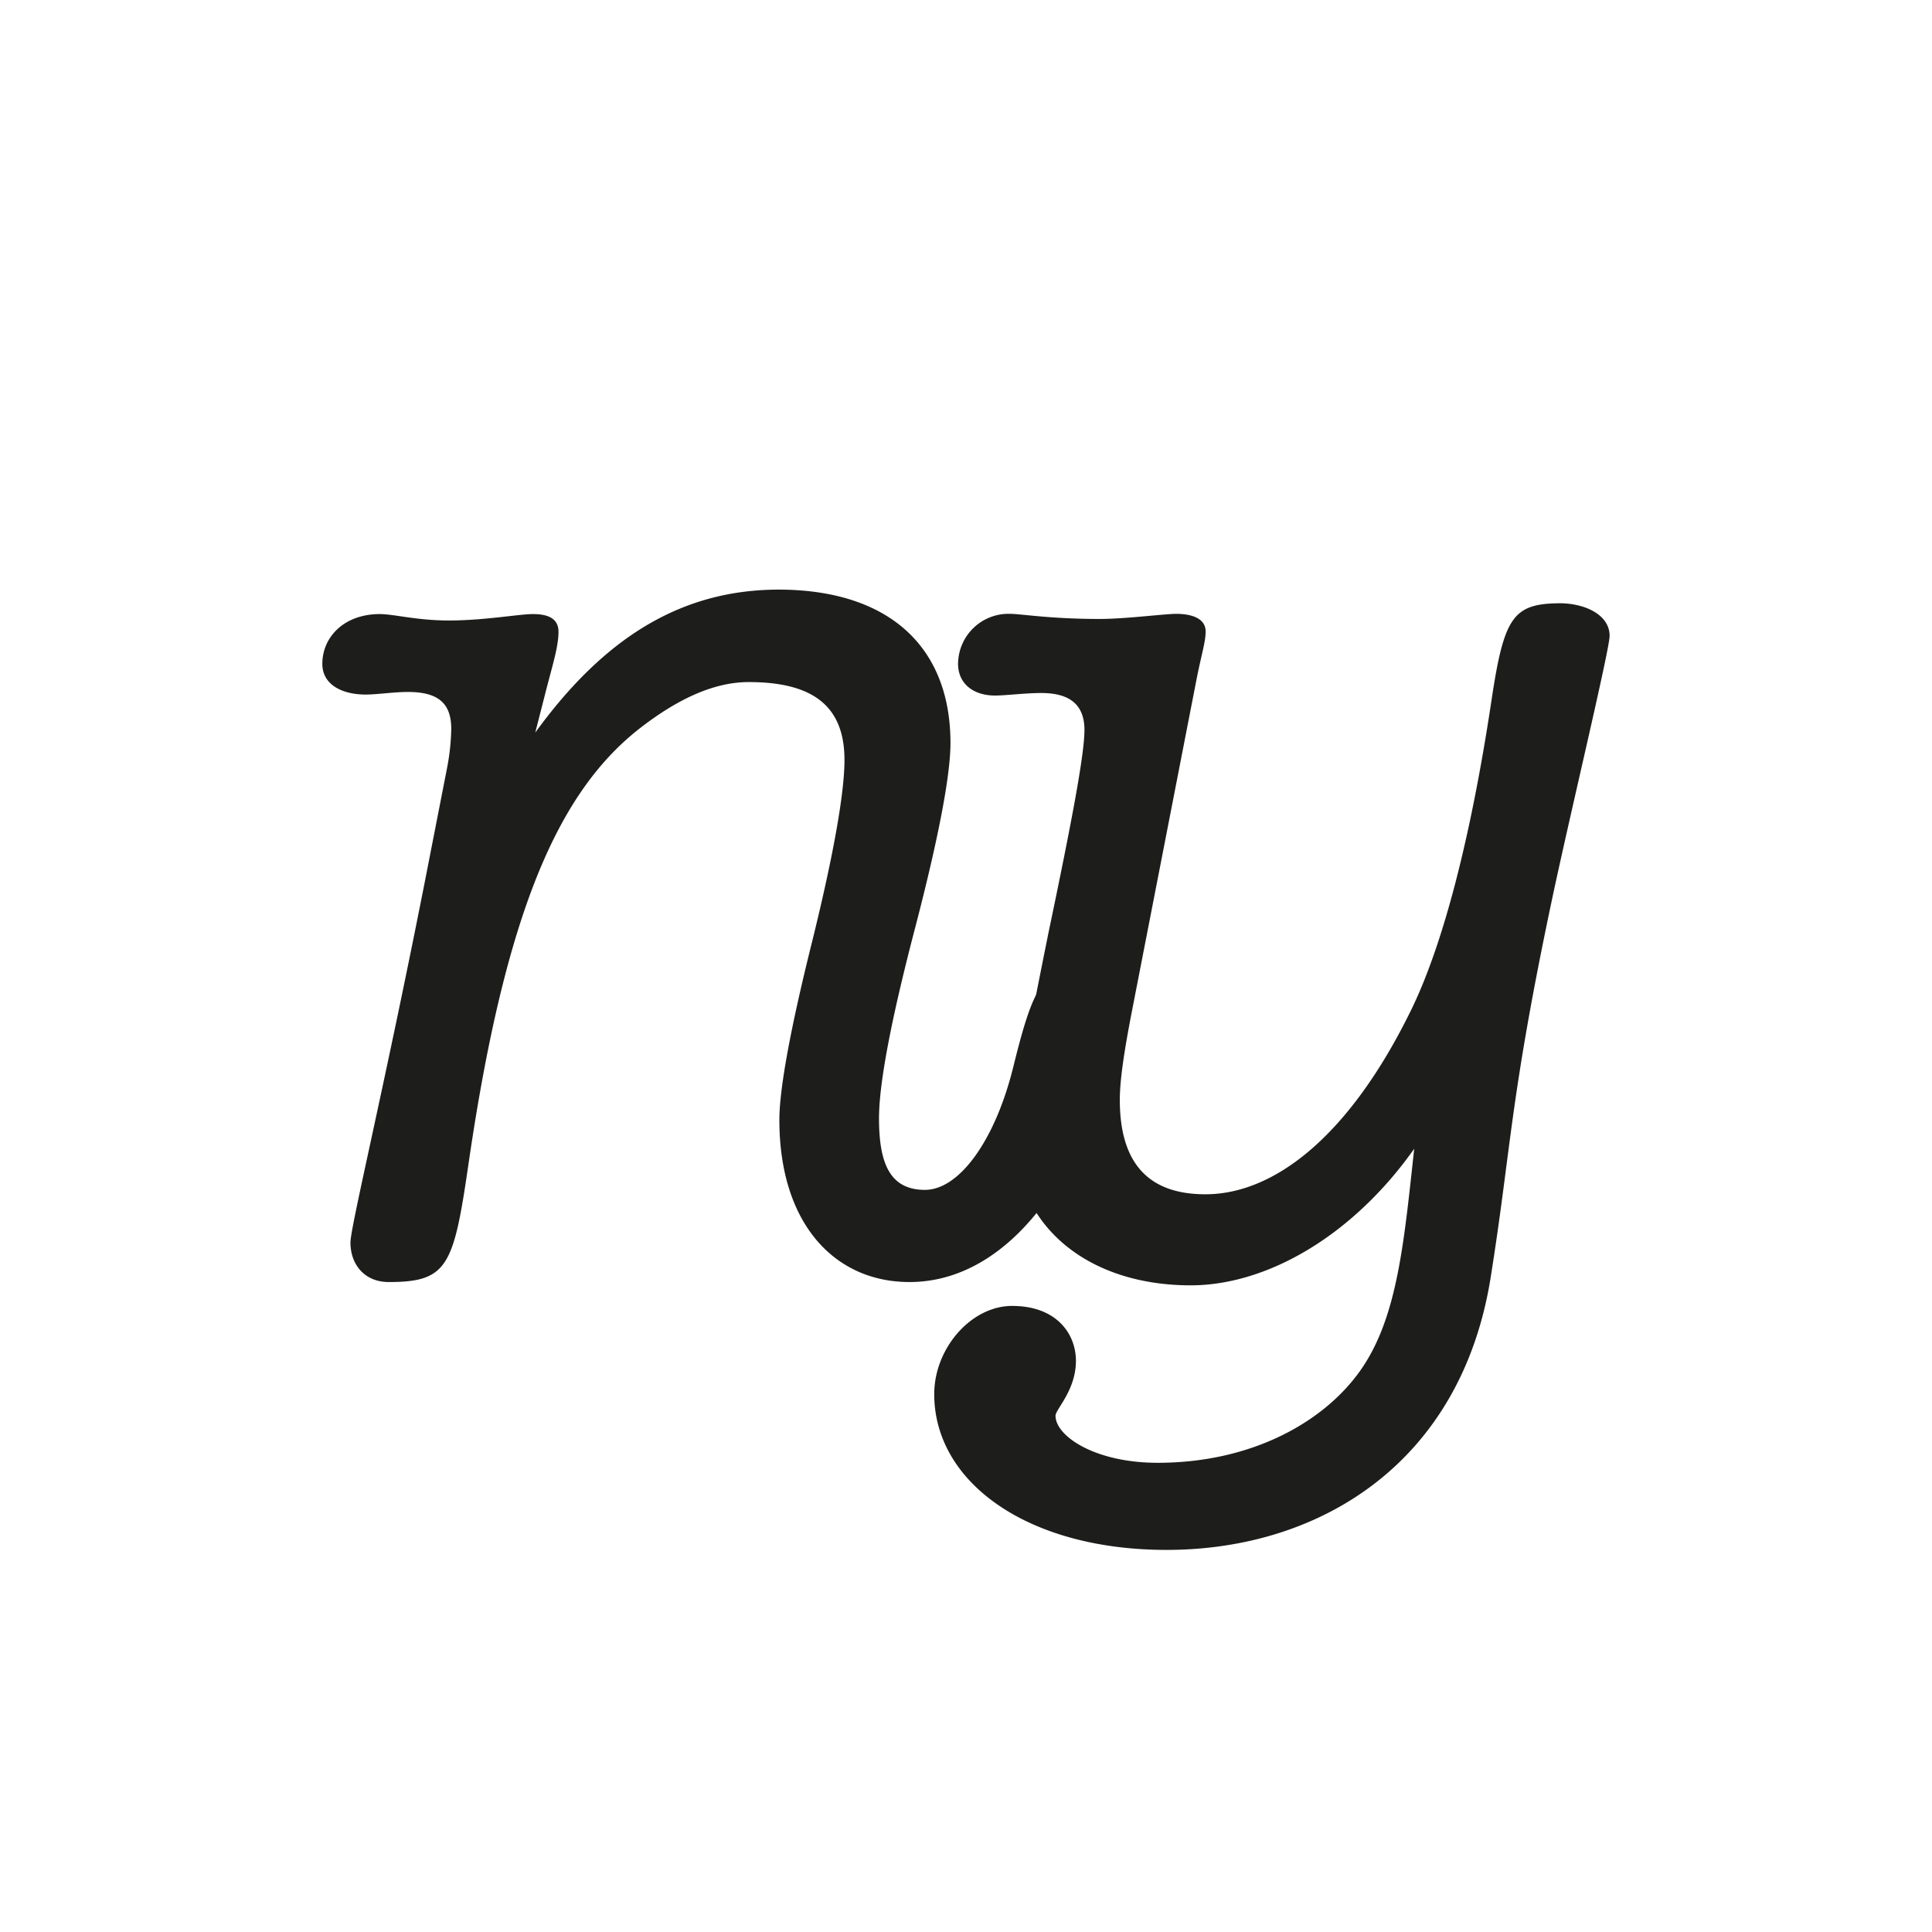
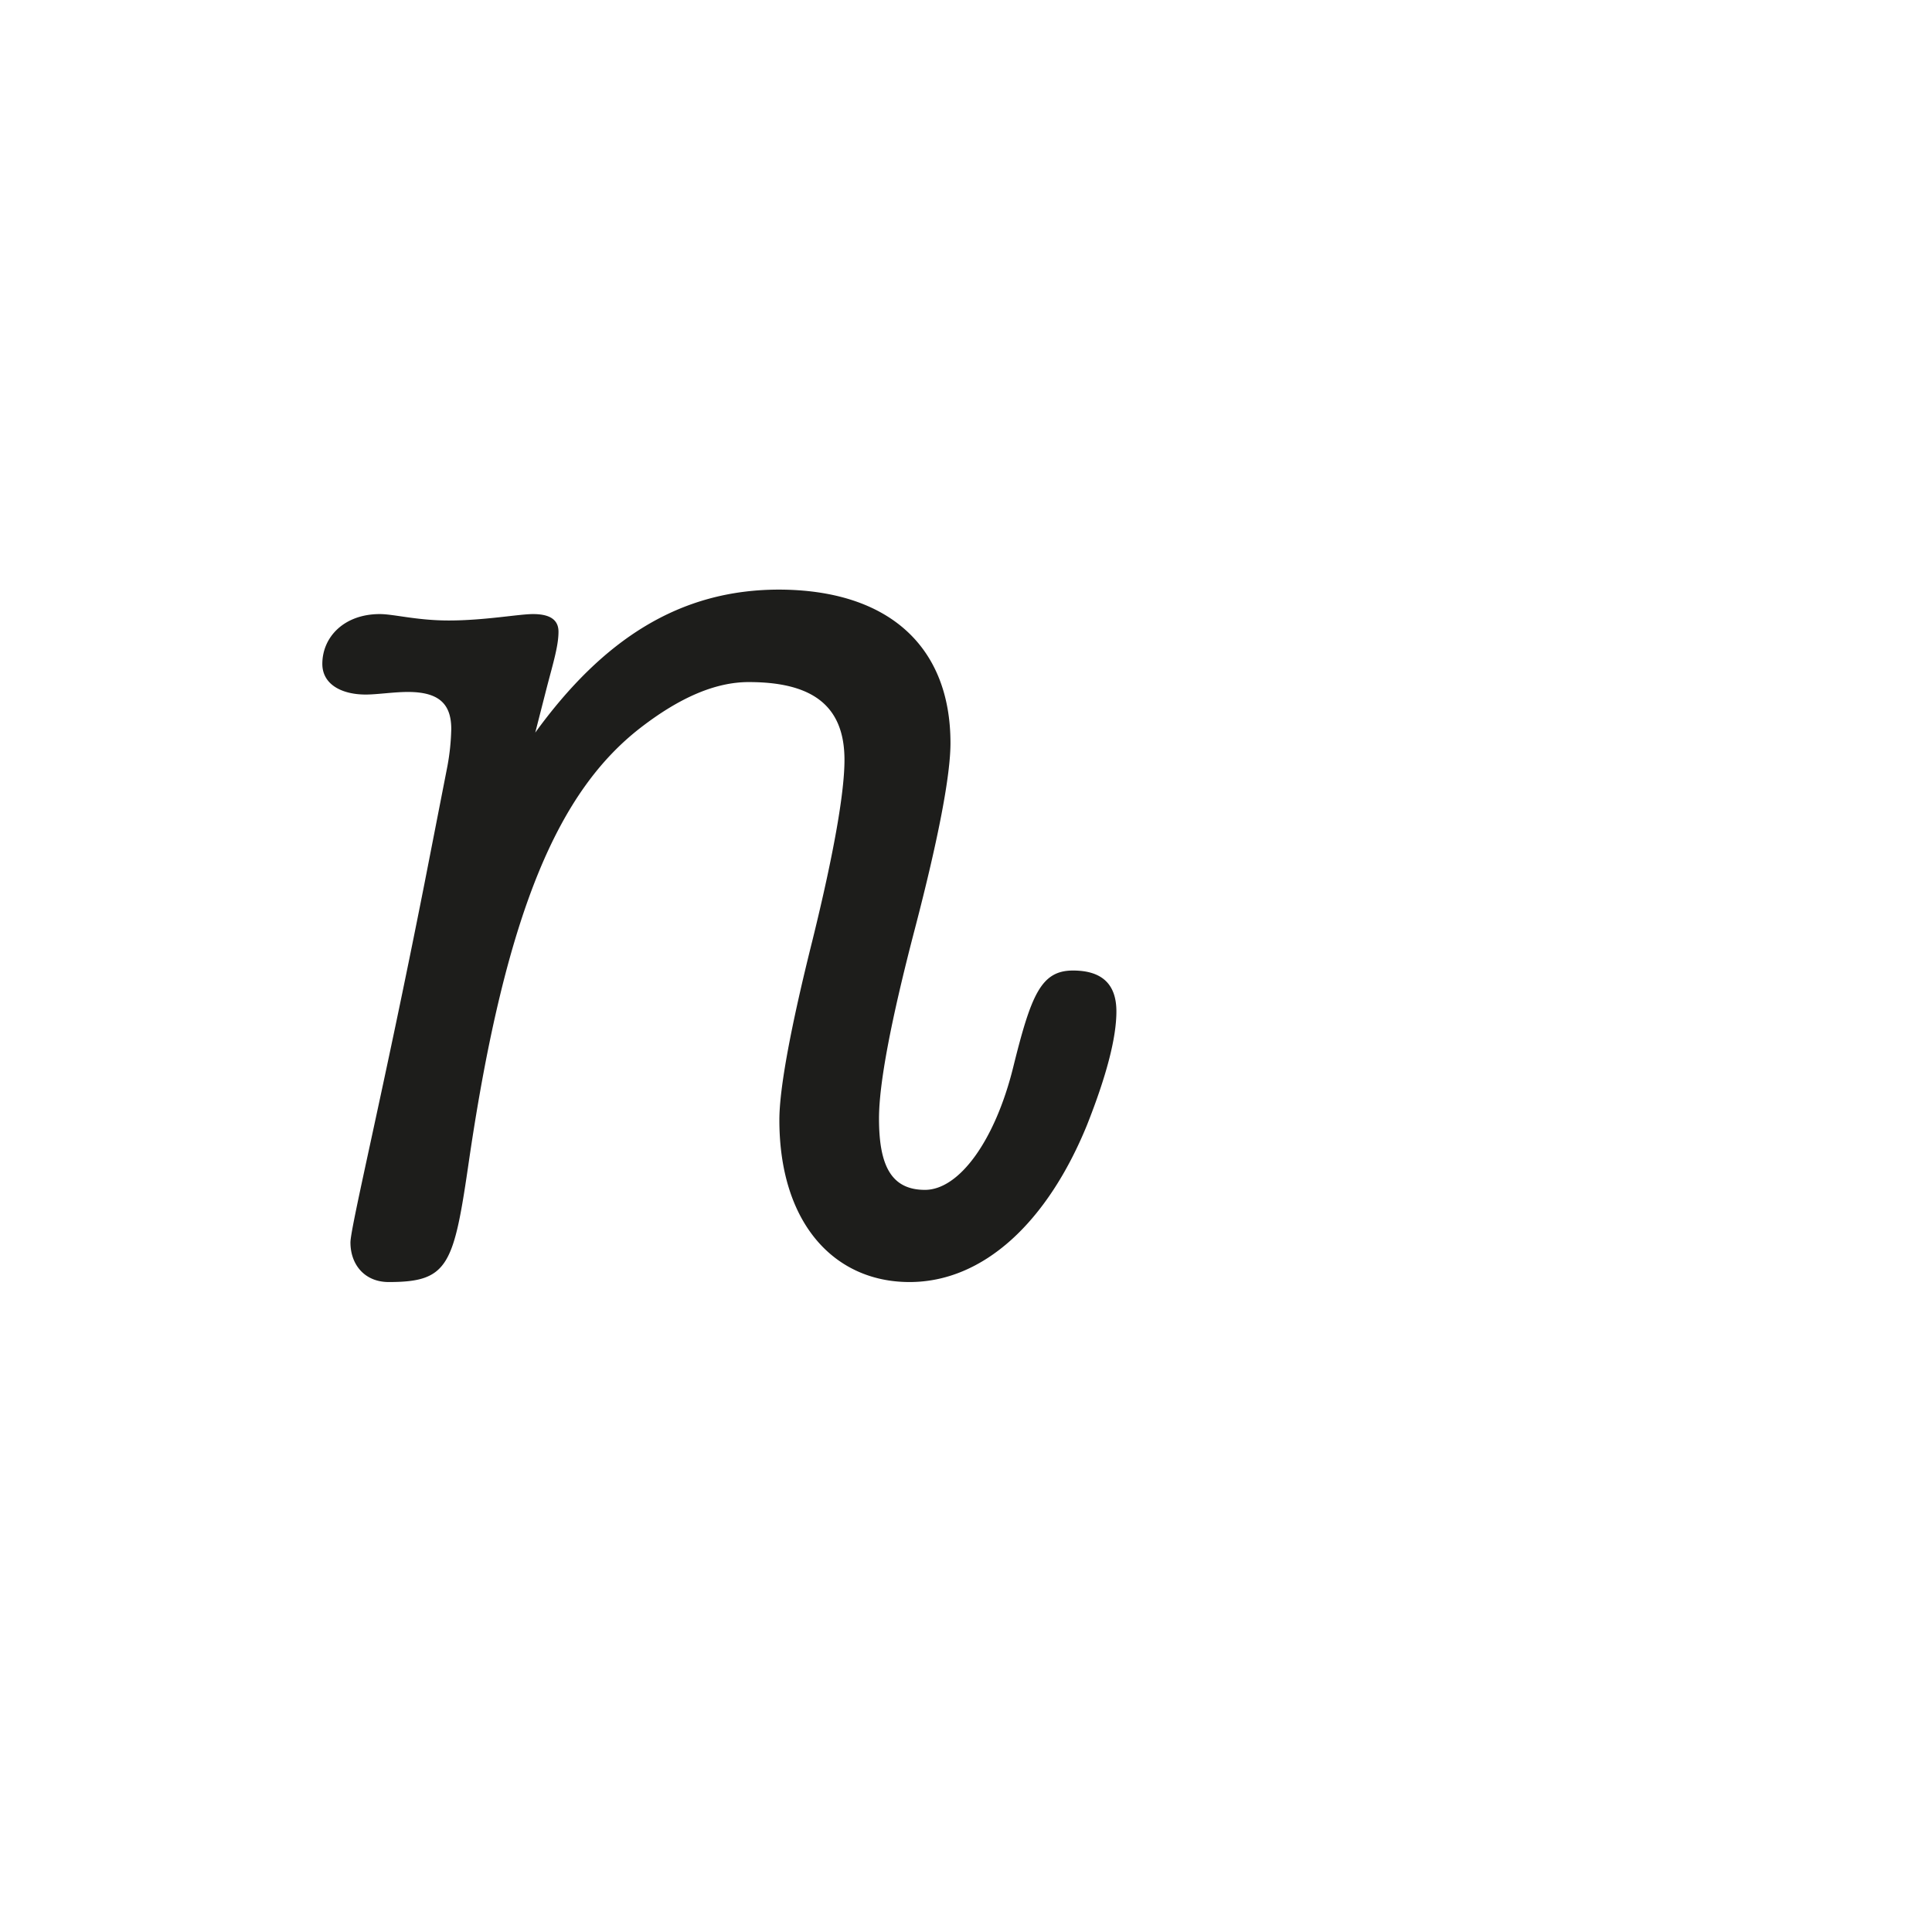
<svg xmlns="http://www.w3.org/2000/svg" id="Layer_1" data-name="Layer 1" viewBox="0 0 328.46 328.46">
  <defs>
    <style>.cls-1{fill:#1d1d1b;}</style>
  </defs>
  <title>Ny-logo-</title>
  <path class="cls-1" d="M161.59,126.33c0,5.43-2,16.06-6.08,31.69s-6.07,26.26-6.07,32.12c0,7.81,1.95,12.15,7.81,12.15s11.94-8.46,15-20.83S177,165,182.42,165c5,0,7.38,2.39,7.38,6.95s-1.73,11.07-5,19.32c-6.73,16.49-17.58,26.69-30.17,26.69-12.8,0-22.13-10-22.13-27.56,0-5.43,2-16.06,5.64-30.6,3.69-15,5.43-25.18,5.43-30.61,0-9.54-5.86-13.23-16.28-13.23-5.64,0-11.72,2.6-18.45,7.81-13.67,10.63-22.79,30.6-29.08,73.36-2.61,18-3.47,20.83-13.67,20.83-4.13,0-6.51-3-6.51-6.73,0-2.6,5.64-25.82,12.58-61l3.91-20a39,39,0,0,0,.65-6.29c0-4.34-2.17-6.3-7.38-6.3-2.39,0-5.21.44-7.16.44-4.12,0-7.38-1.74-7.38-5.21,0-4.56,3.69-8.47,9.77-8.47,2.38,0,6.29,1.09,11.72,1.09,6.07,0,11.93-1.09,14.32-1.09s4.34.65,4.34,3-.87,5.21-1.95,9.33l-2,7.82c11.51-15.85,24.53-24.31,41.46-24.31C151,100.29,161.59,109.84,161.59,126.33Z" />
-   <path class="cls-1" d="M273.65,108.1c0,2.39-6.95,31.26-10,45.8-6.94,33-6.72,41.23-10.2,63.15-5,31.69-29.08,46.45-55.12,46.45-23.66,0-39.5-11.51-39.5-26.48,0-7.81,6.29-15,13.24-15,7.59,0,10.85,4.78,10.85,9.34,0,5-3.47,8.24-3.47,9.33,0,3.47,6.72,8,17.36,8,16.28,0,28.65-7.16,34.72-16.06s7.17-21.49,8.9-37.33c-10.42,14.76-25,23.22-38,23.22-17.58,0-30-10.2-30-25.83,0-4.34,2-15.19,5.86-34.29,3.91-18.66,6.08-30.16,6.08-34.29,0-5.21-3.69-6.29-7.38-6.29-2.61,0-6.08.43-7.81.43-3.69,0-6.3-2-6.3-5.42a8.58,8.58,0,0,1,8.9-8.47c1.74,0,6.73.87,15.19.87,4.34,0,11.07-.87,13-.87,2.39,0,5,.65,5,3,0,1.74-.66,3.69-1.52,8l-11.07,56.86c-1.3,6.73-2,11.51-2,14.76,0,10.2,4.35,16.06,14.55,16.06,11.5,0,24.3-9.55,34.94-31.25,5.21-10.63,10-28.21,13.67-52.52,2.17-14.54,3.69-16.71,11.94-16.71C269.74,102.68,273.65,104.63,273.65,108.1Z" />
</svg>